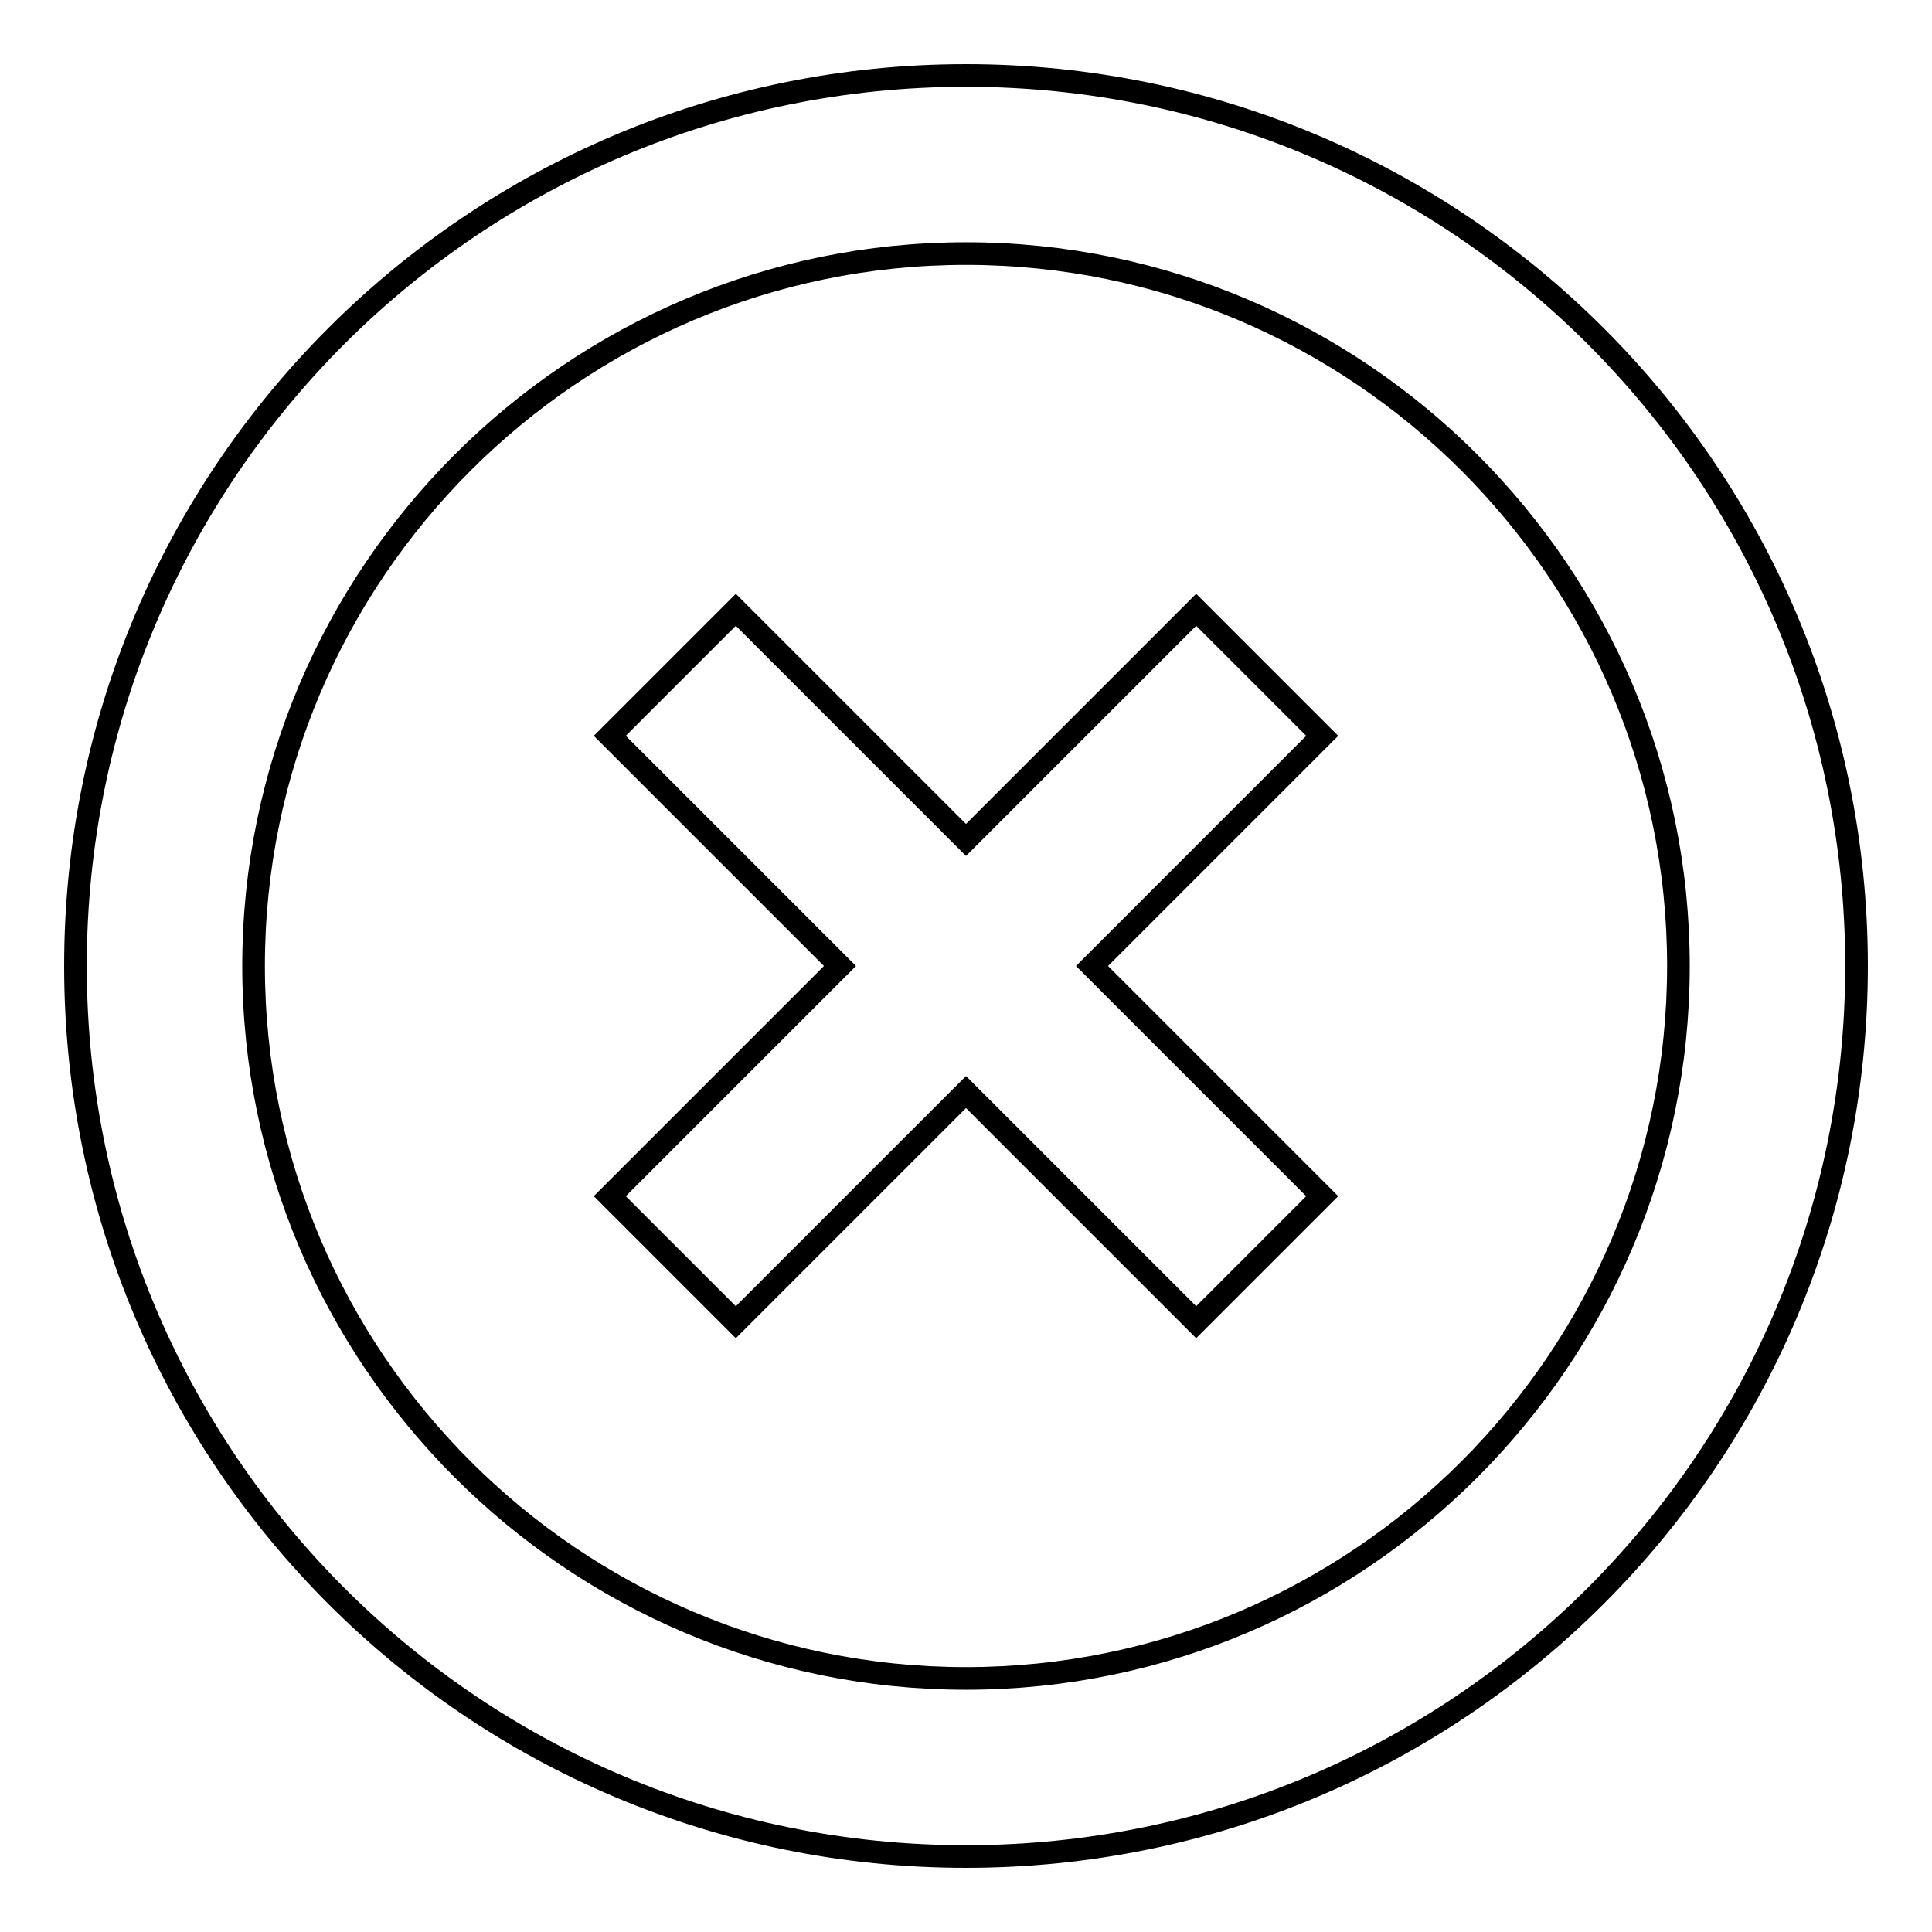
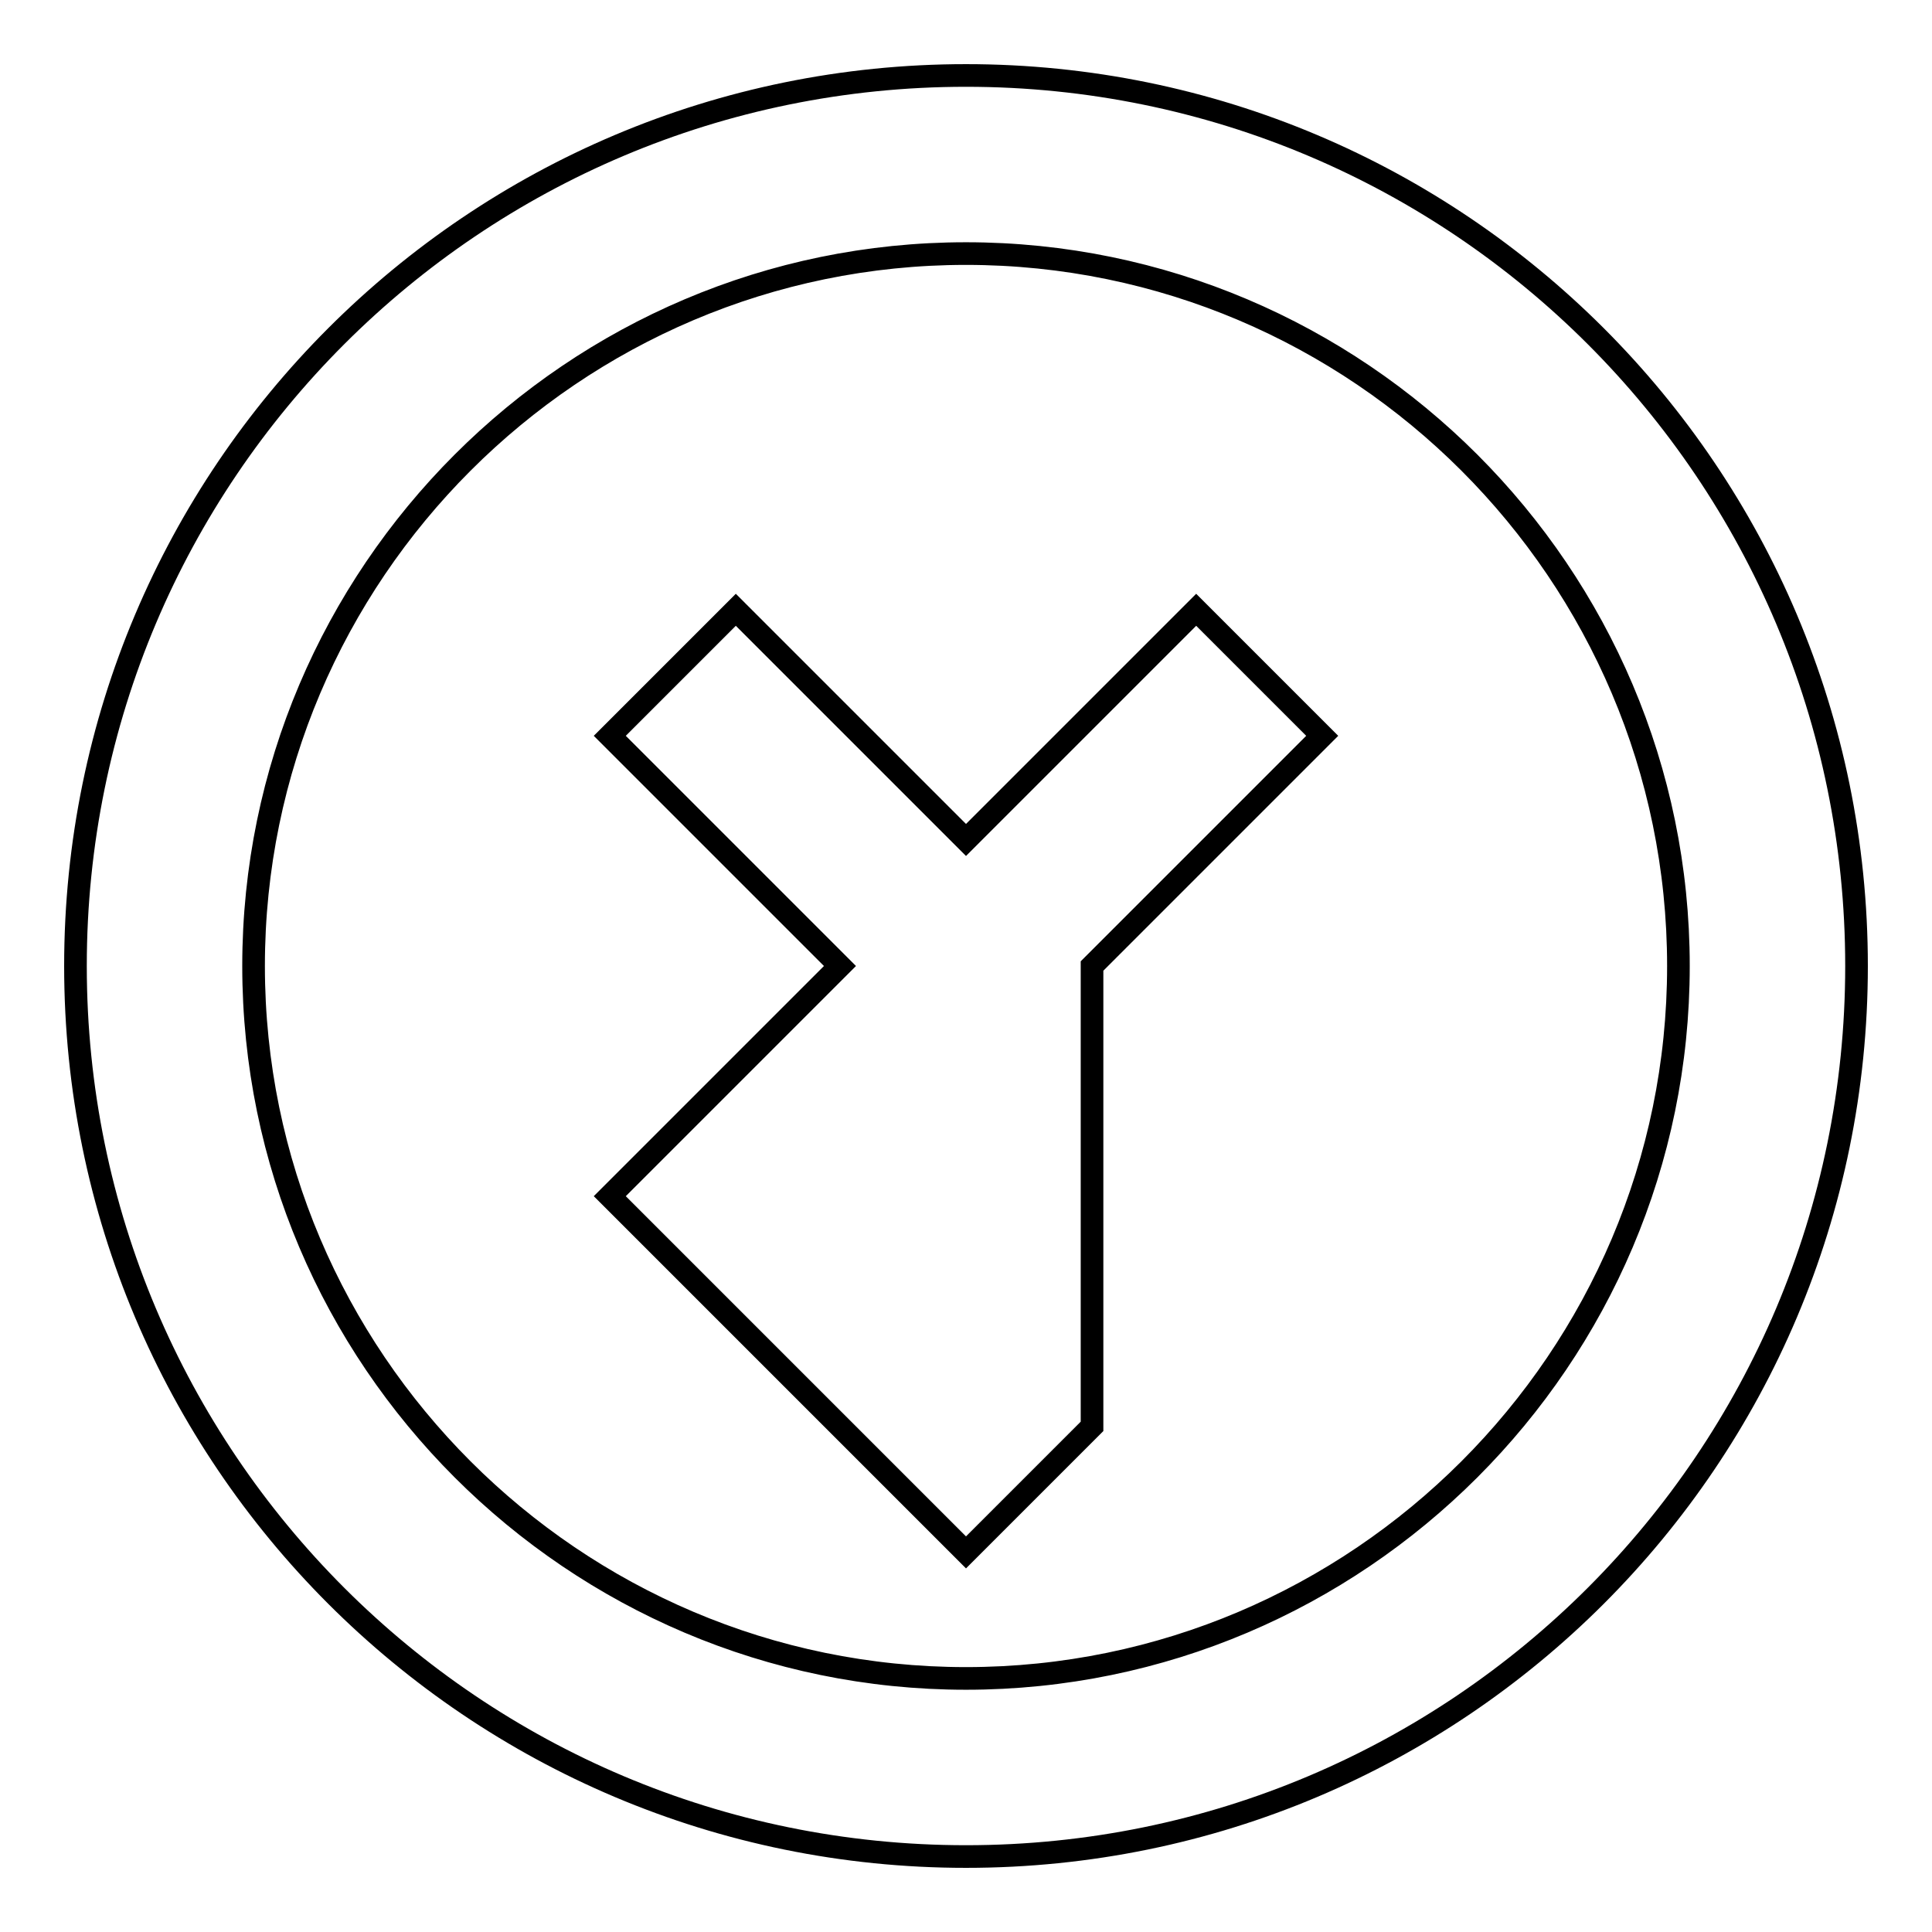
<svg xmlns="http://www.w3.org/2000/svg" version="1.1" x="0px" y="0px" viewBox="0 0 256 256" enable-background="new 0 0 256 256" xml:space="preserve">
  <g>
-     <path stroke-width="3" fill-opacity="0" stroke="#000000" d="M158.5,80.8L128,111.3L97.5,80.8L80.8,97.5l30.5,30.5l-30.5,30.5l16.7,16.7l30.5-30.5l30.5,30.5l16.7-16.7 L144.7,128l30.5-30.5L158.5,80.8z M128,10C62.8,10,10,62.8,10,128s52.8,118,118,118s118-52.8,118-118S193.2,10,128,10z M128,222.4 c-52,0-94.4-42.4-94.4-94.4S76,33.6,128,33.6c52,0,94.4,42.4,94.4,94.4S180,222.4,128,222.4z" />
+     <path stroke-width="3" fill-opacity="0" stroke="#000000" d="M158.5,80.8L128,111.3L97.5,80.8L80.8,97.5l30.5,30.5l-30.5,30.5l16.7,16.7l30.5,30.5l16.7-16.7 L144.7,128l30.5-30.5L158.5,80.8z M128,10C62.8,10,10,62.8,10,128s52.8,118,118,118s118-52.8,118-118S193.2,10,128,10z M128,222.4 c-52,0-94.4-42.4-94.4-94.4S76,33.6,128,33.6c52,0,94.4,42.4,94.4,94.4S180,222.4,128,222.4z" />
  </g>
</svg>